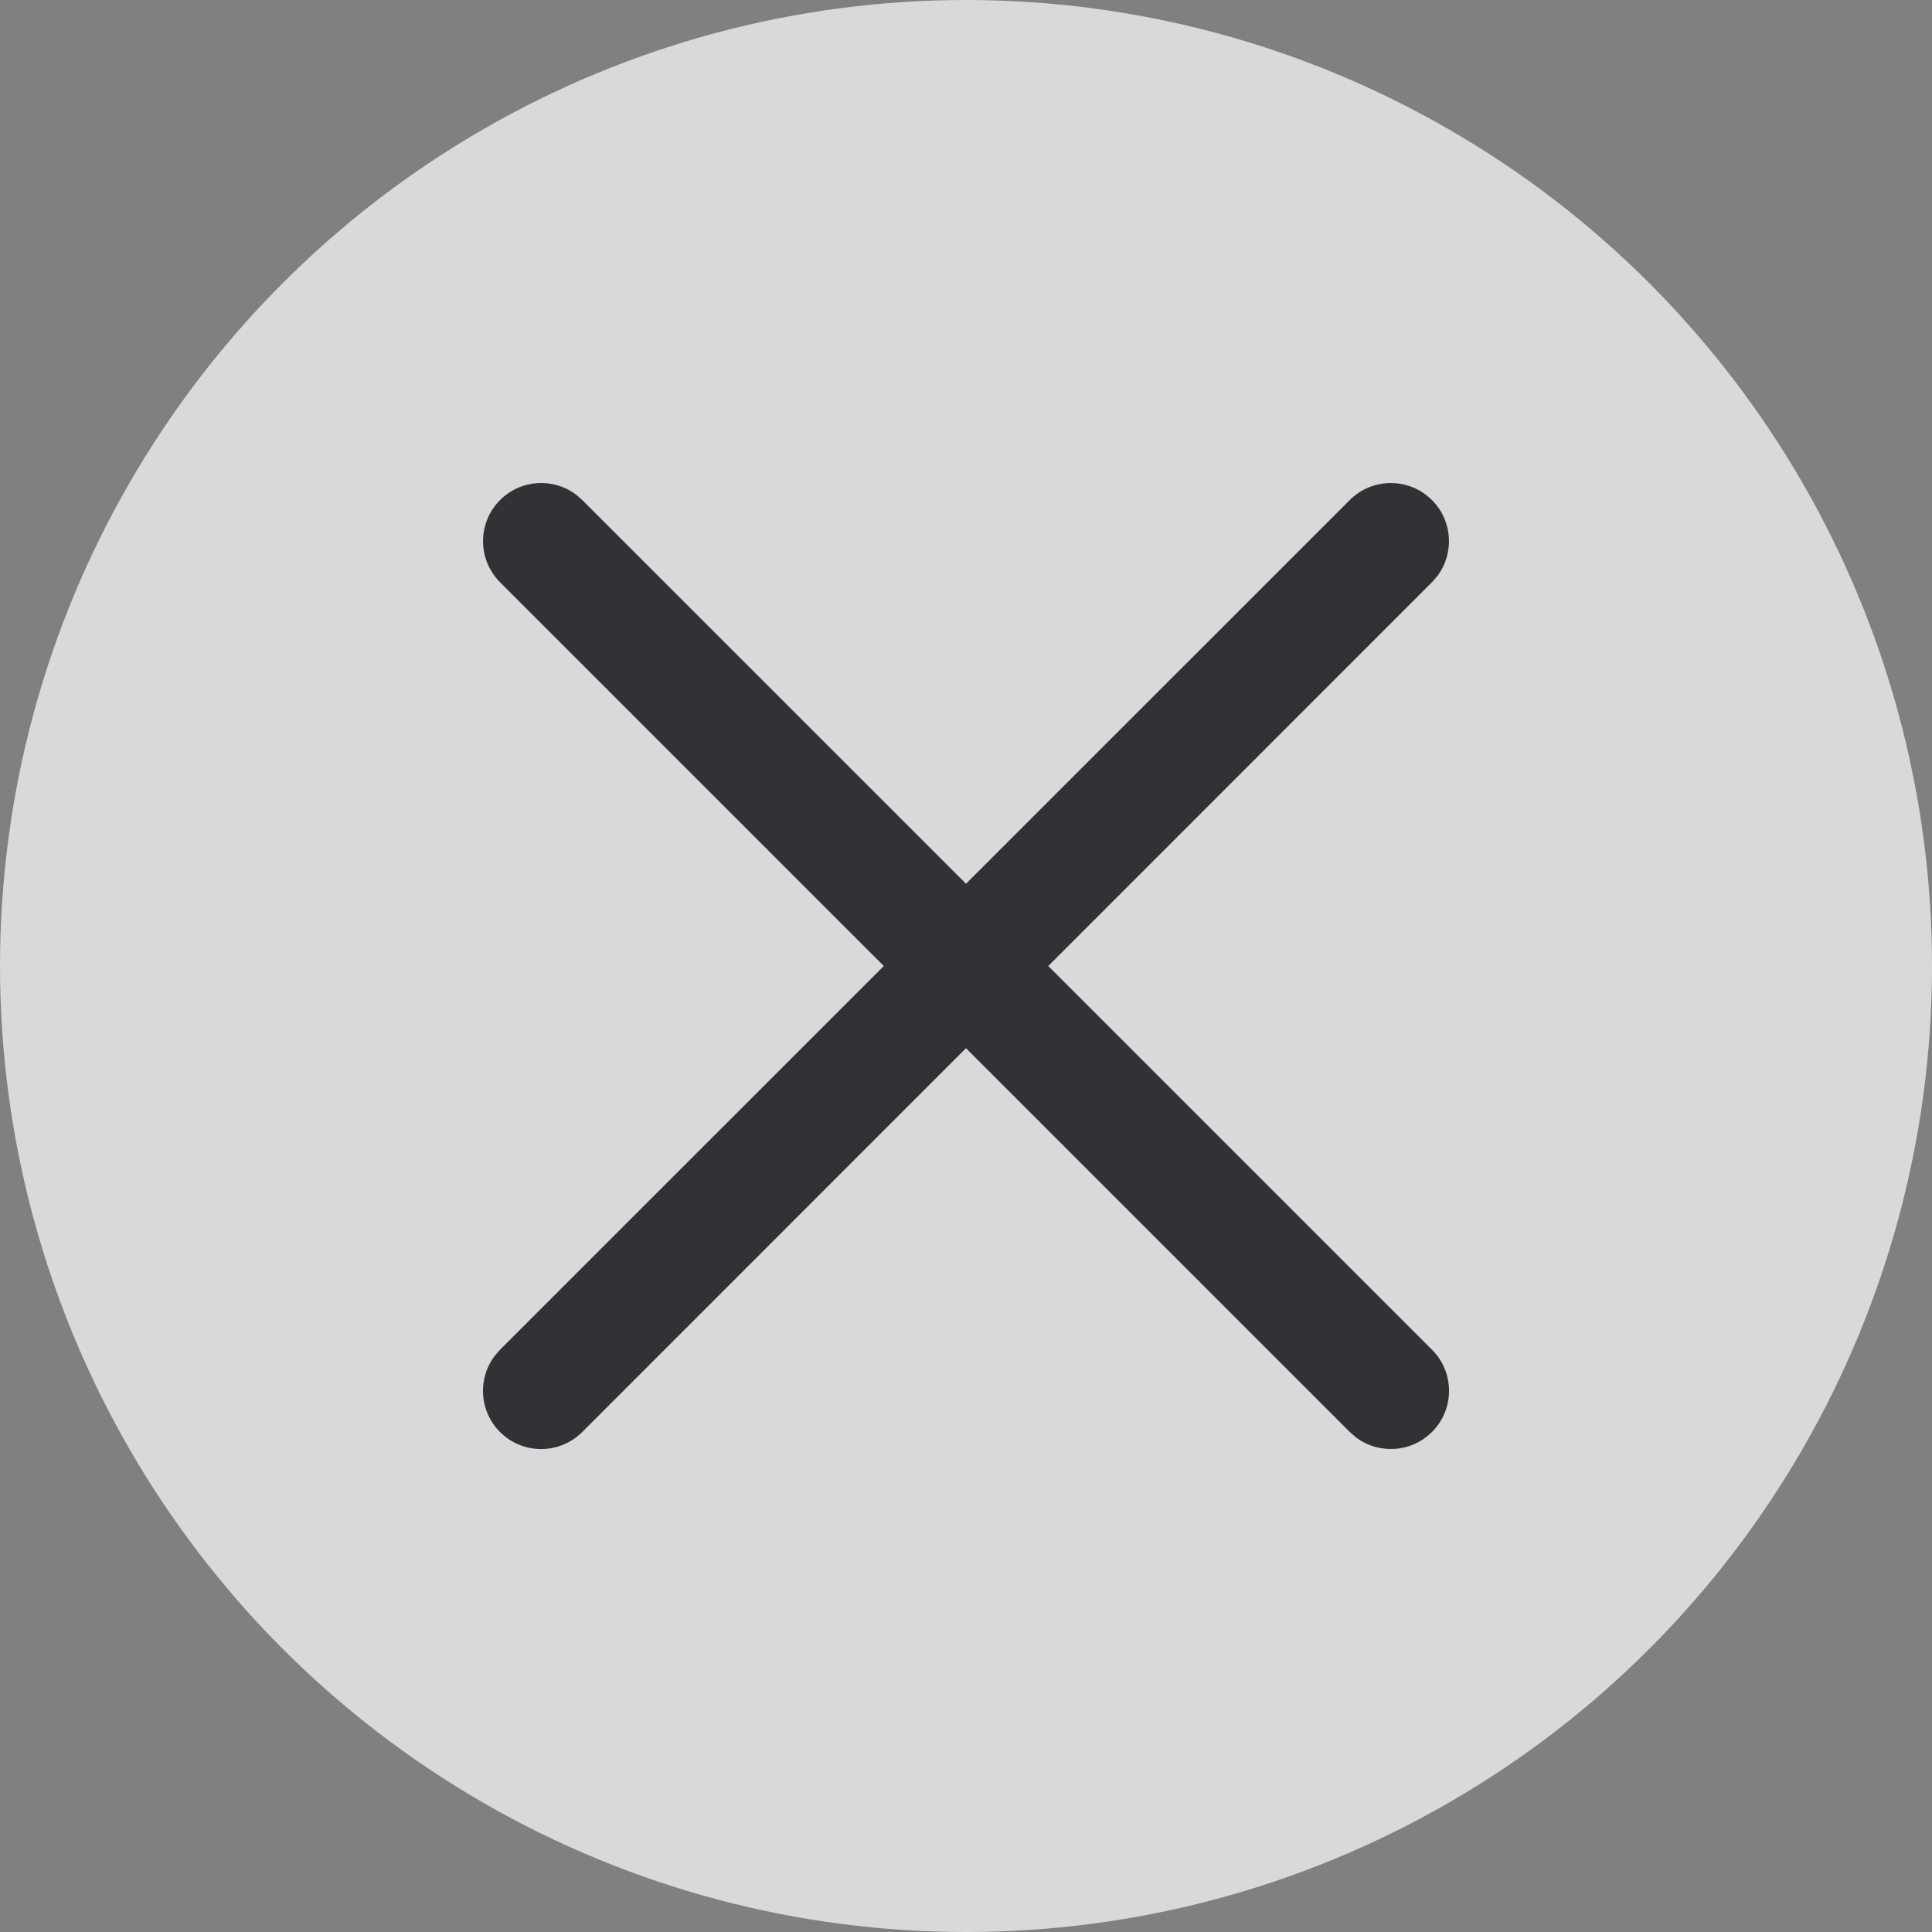
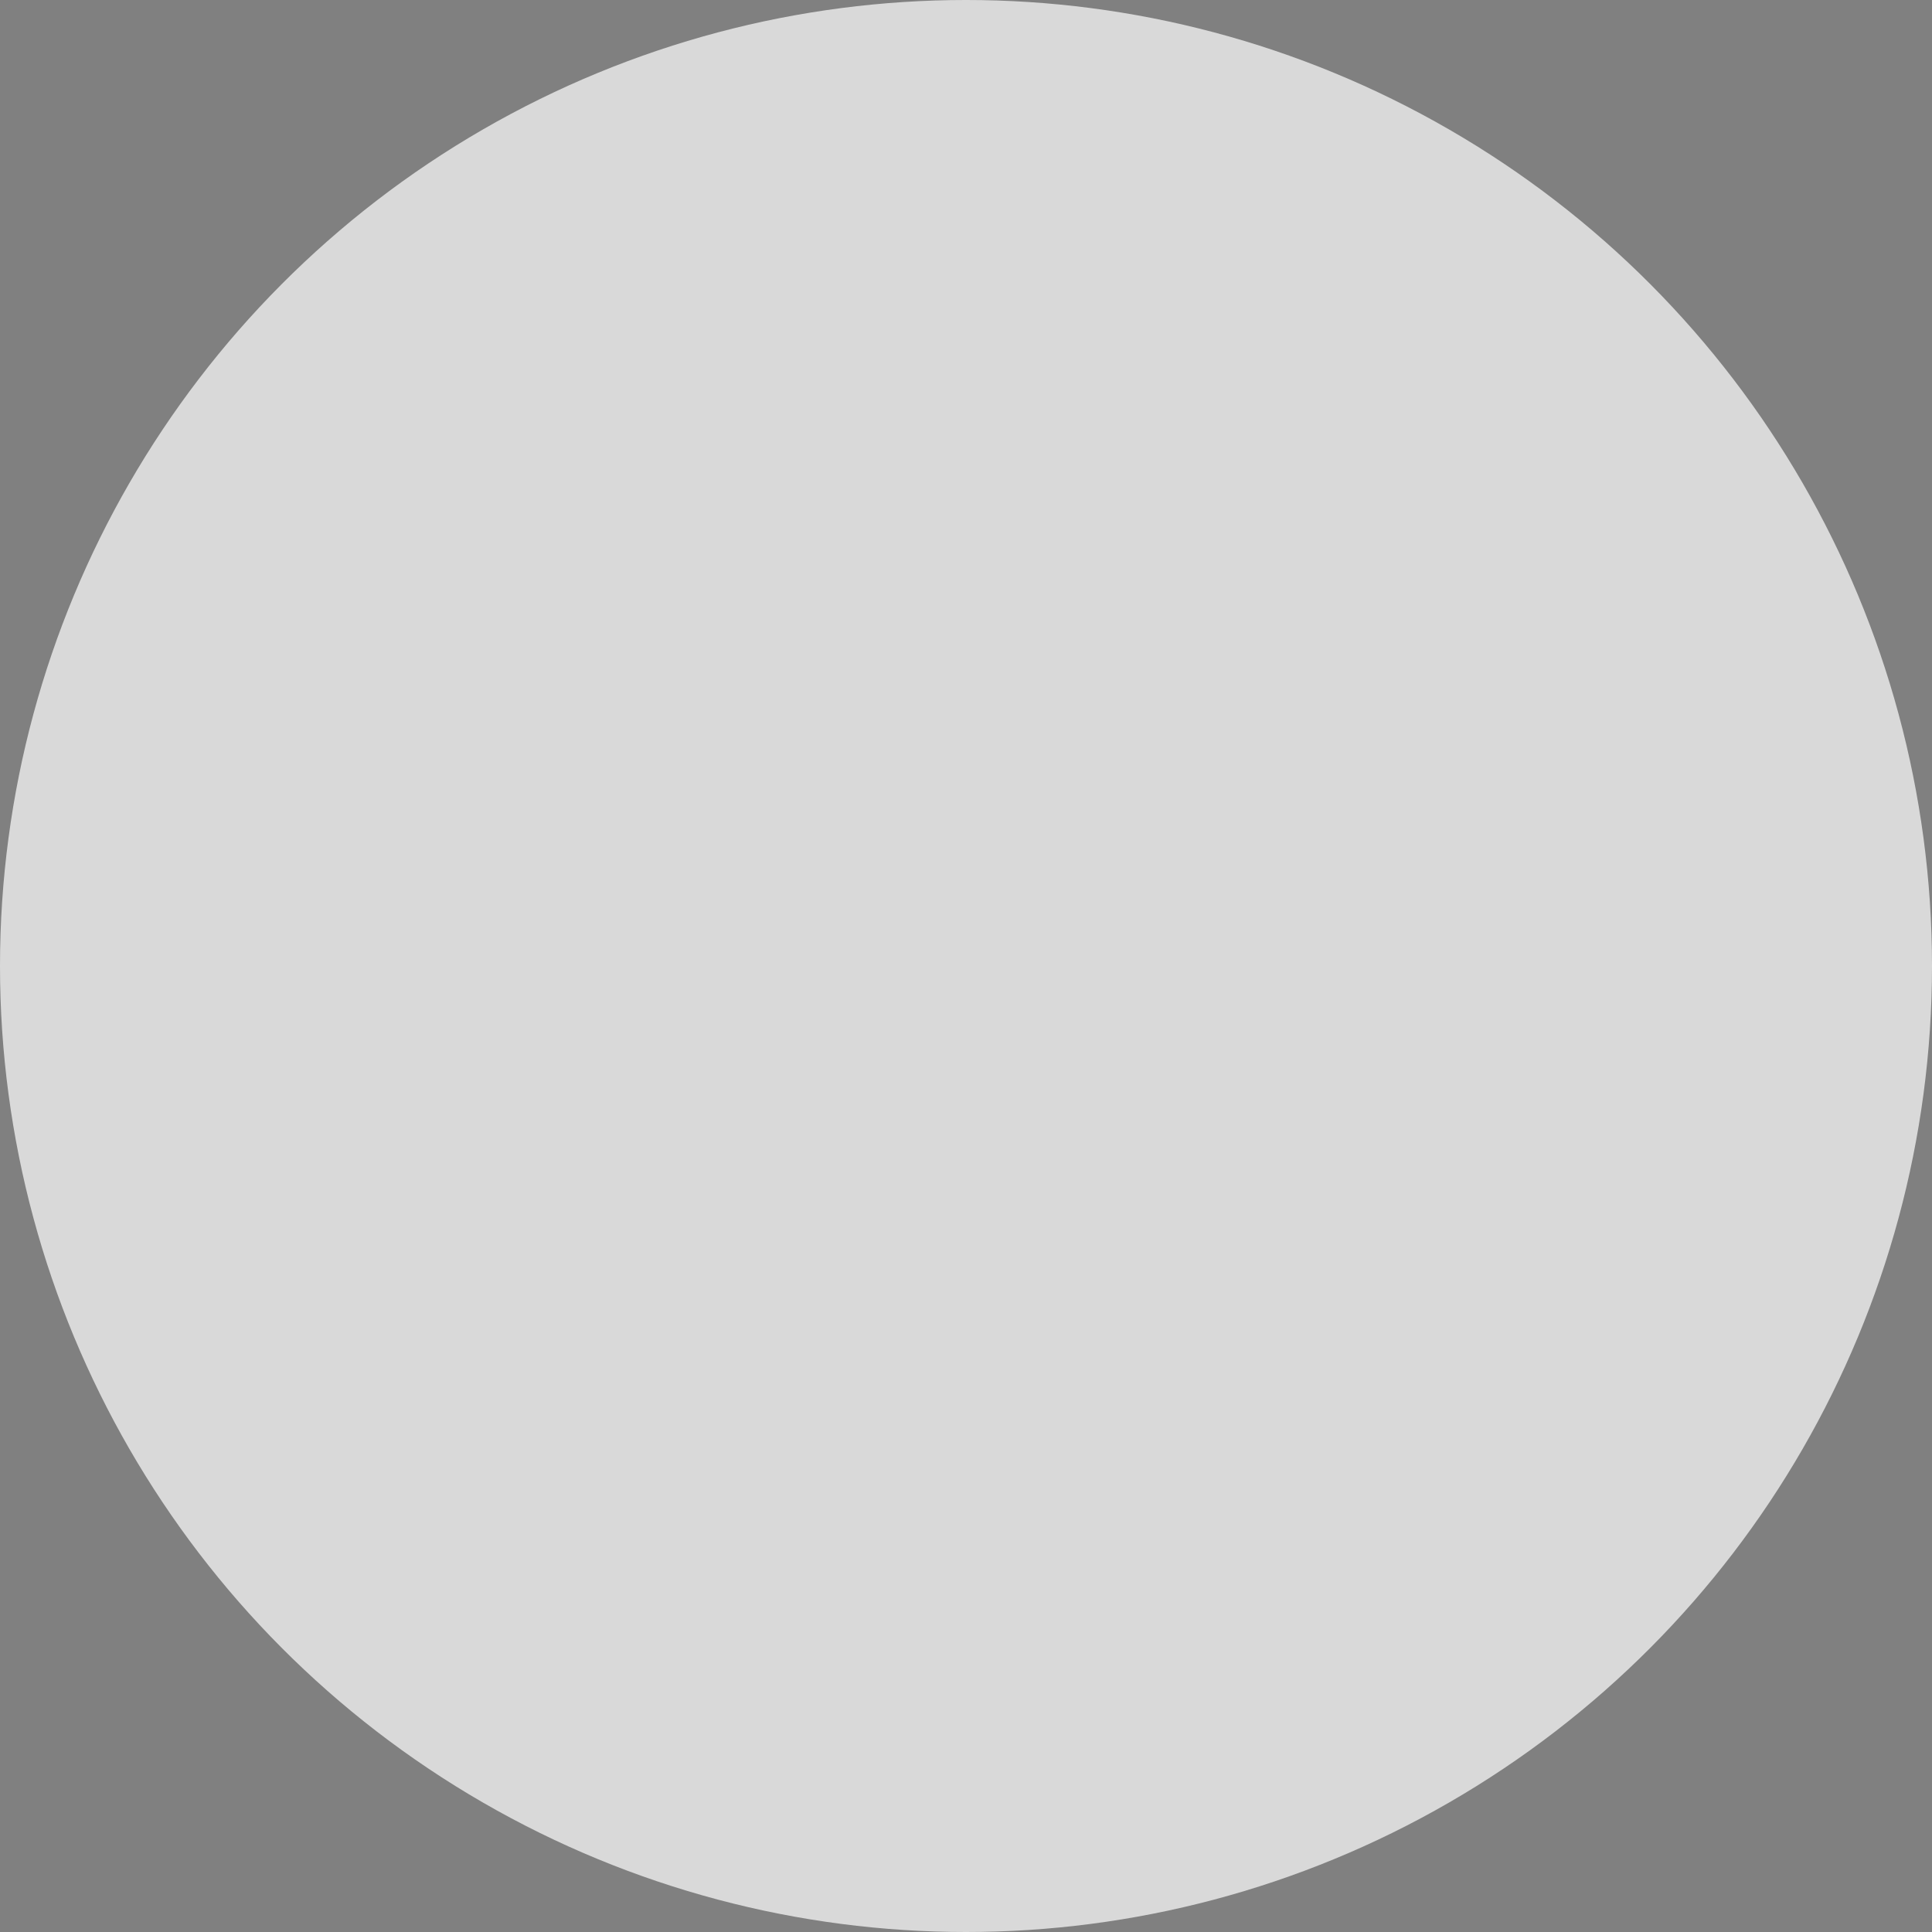
<svg xmlns="http://www.w3.org/2000/svg" width="24" height="24" viewBox="0 0 24 24" fill="none">
  <rect x="0" y="0" width="24" height="24" fill="#808080" stroke="none" />
  <circle opacity="0.7" cx="12" cy="12" r="12" fill="white" />
-   <path fill-rule="evenodd" clip-rule="evenodd" d="M16.841 17.853C17.124 18.069 17.53 18.047 17.789 17.788C18.071 17.506 18.071 17.049 17.789 16.767L13.022 12L17.788 7.233L17.853 7.159C18.068 6.876 18.047 6.47 17.788 6.212C17.506 5.93 17.049 5.93 16.767 6.212L12 10.978L7.233 6.212L7.159 6.147C6.876 5.931 6.47 5.953 6.212 6.212C5.93 6.494 5.93 6.951 6.212 7.233L10.979 12L6.211 16.767L6.147 16.841C5.931 17.124 5.953 17.53 6.211 17.789C6.493 18.071 6.951 18.071 7.233 17.789L12 13.021L16.767 17.788L16.841 17.853Z" fill="#313235" />
</svg>